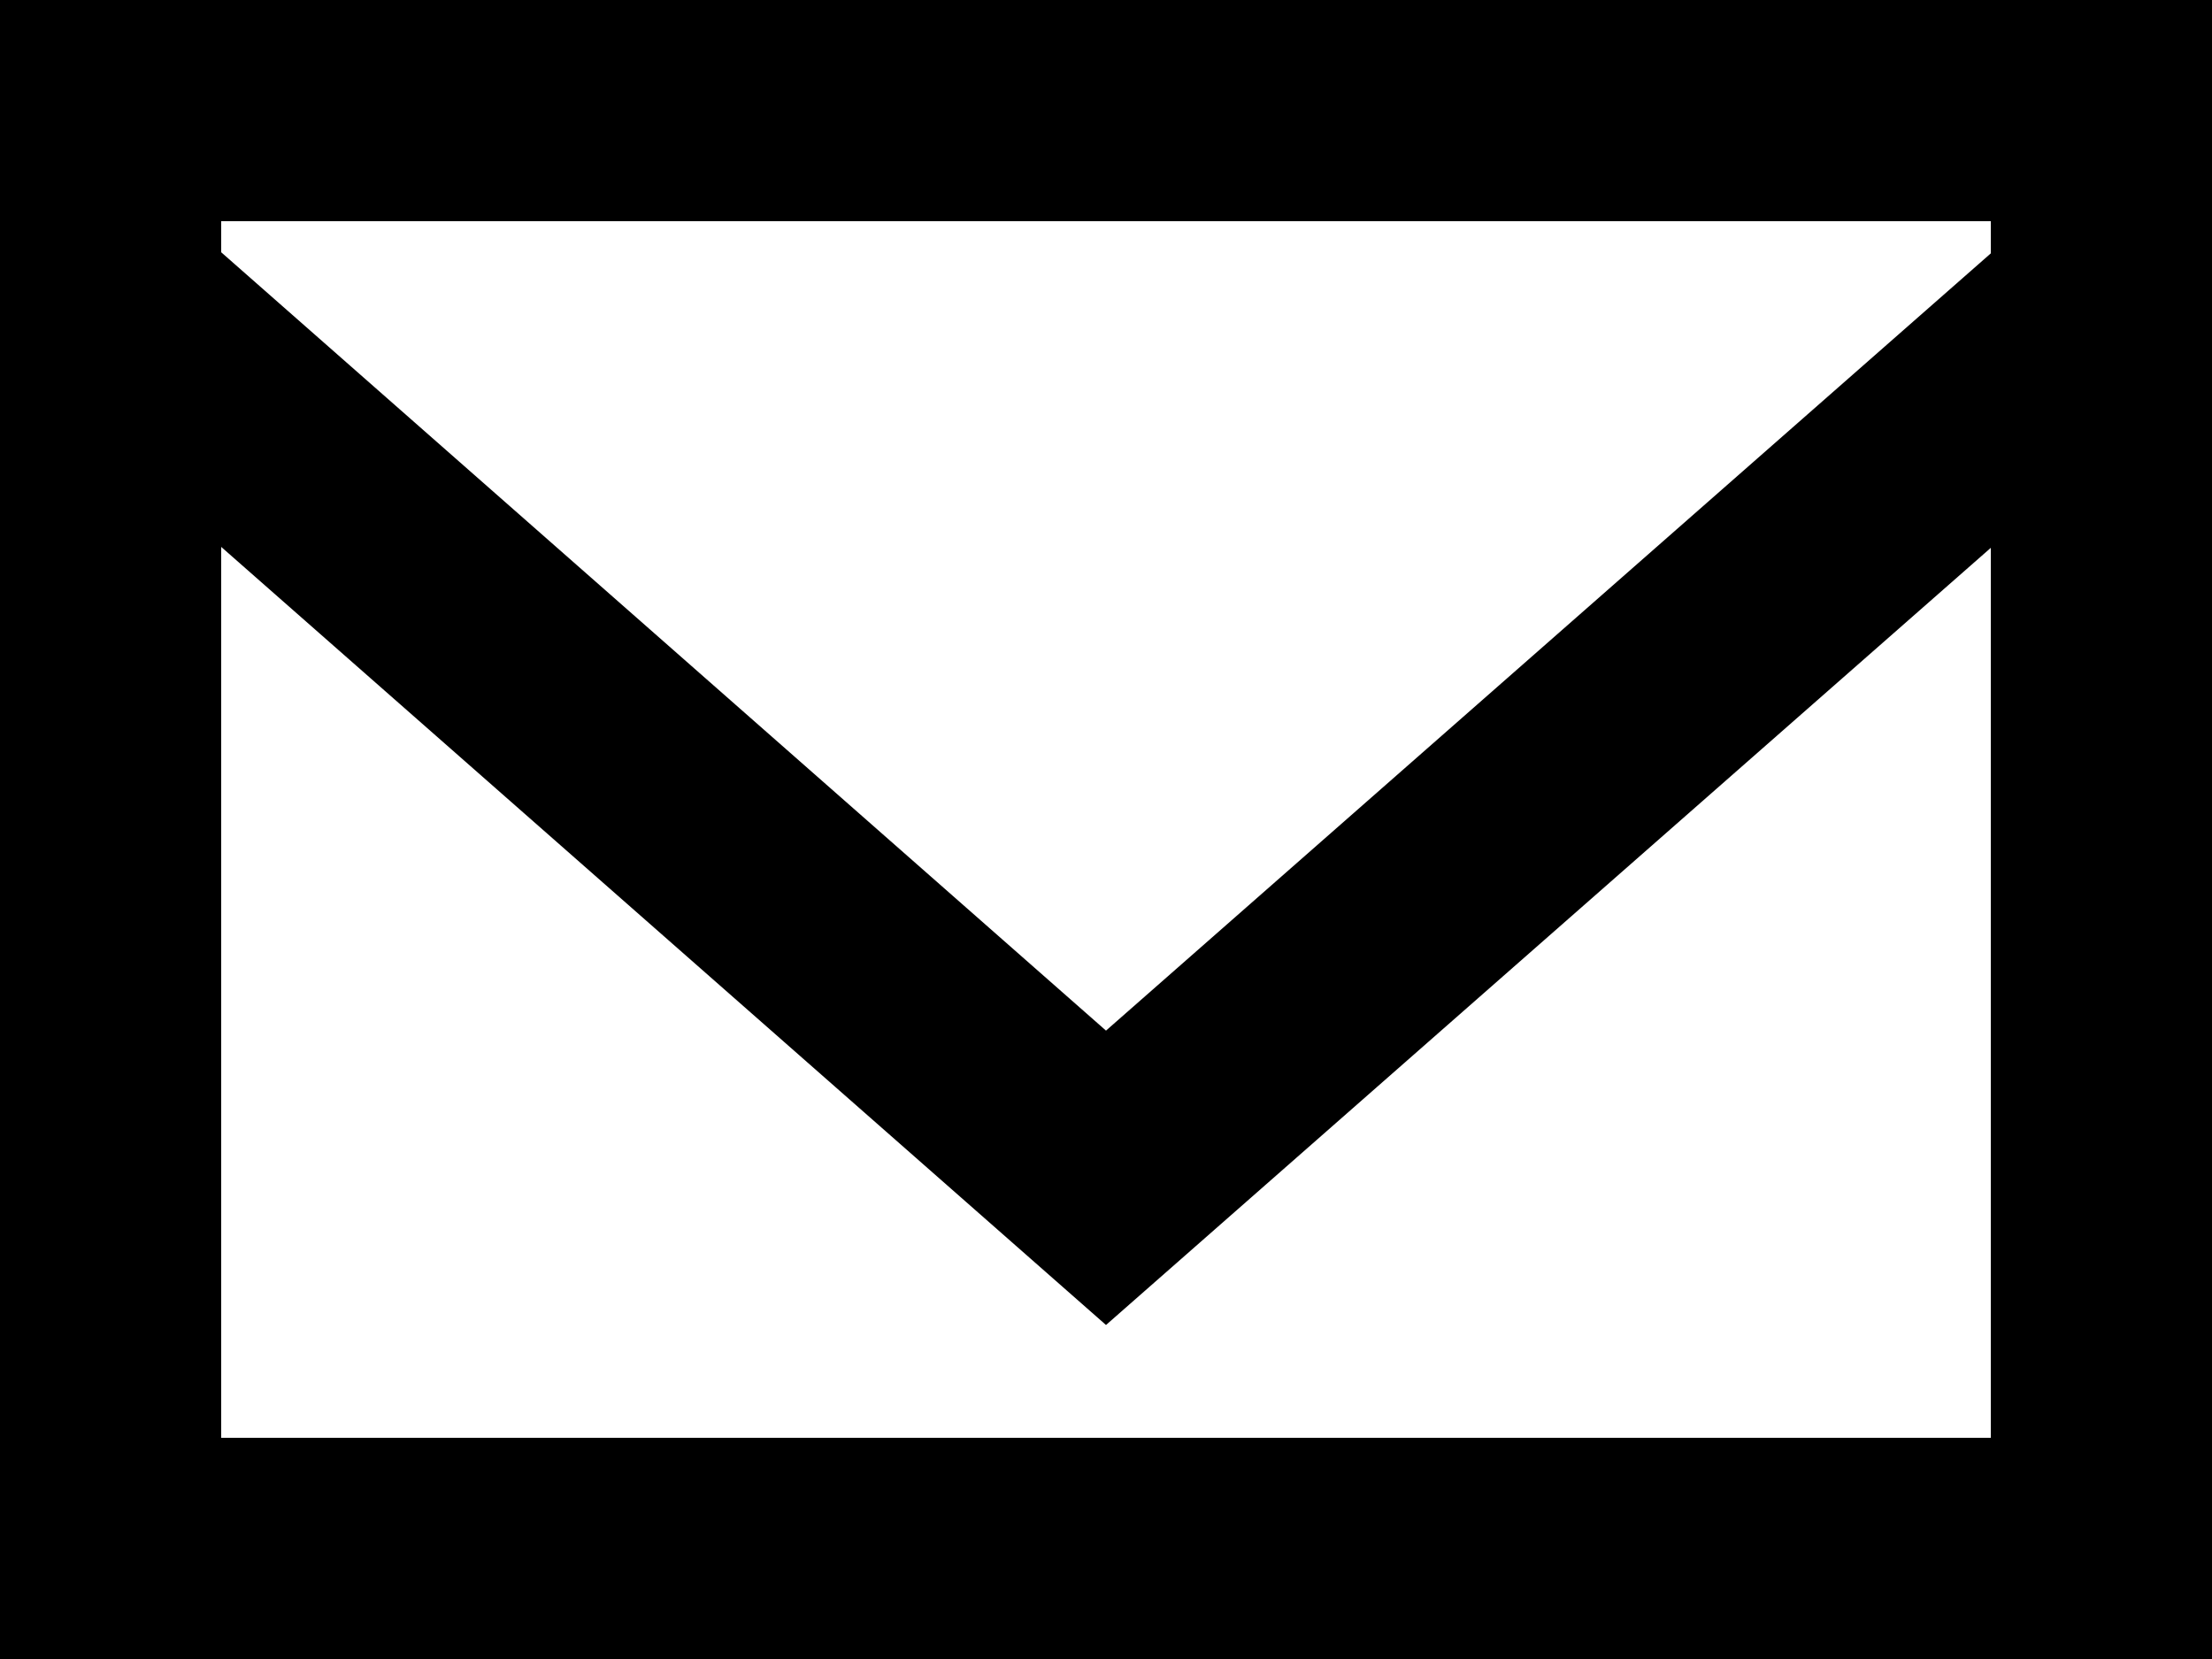
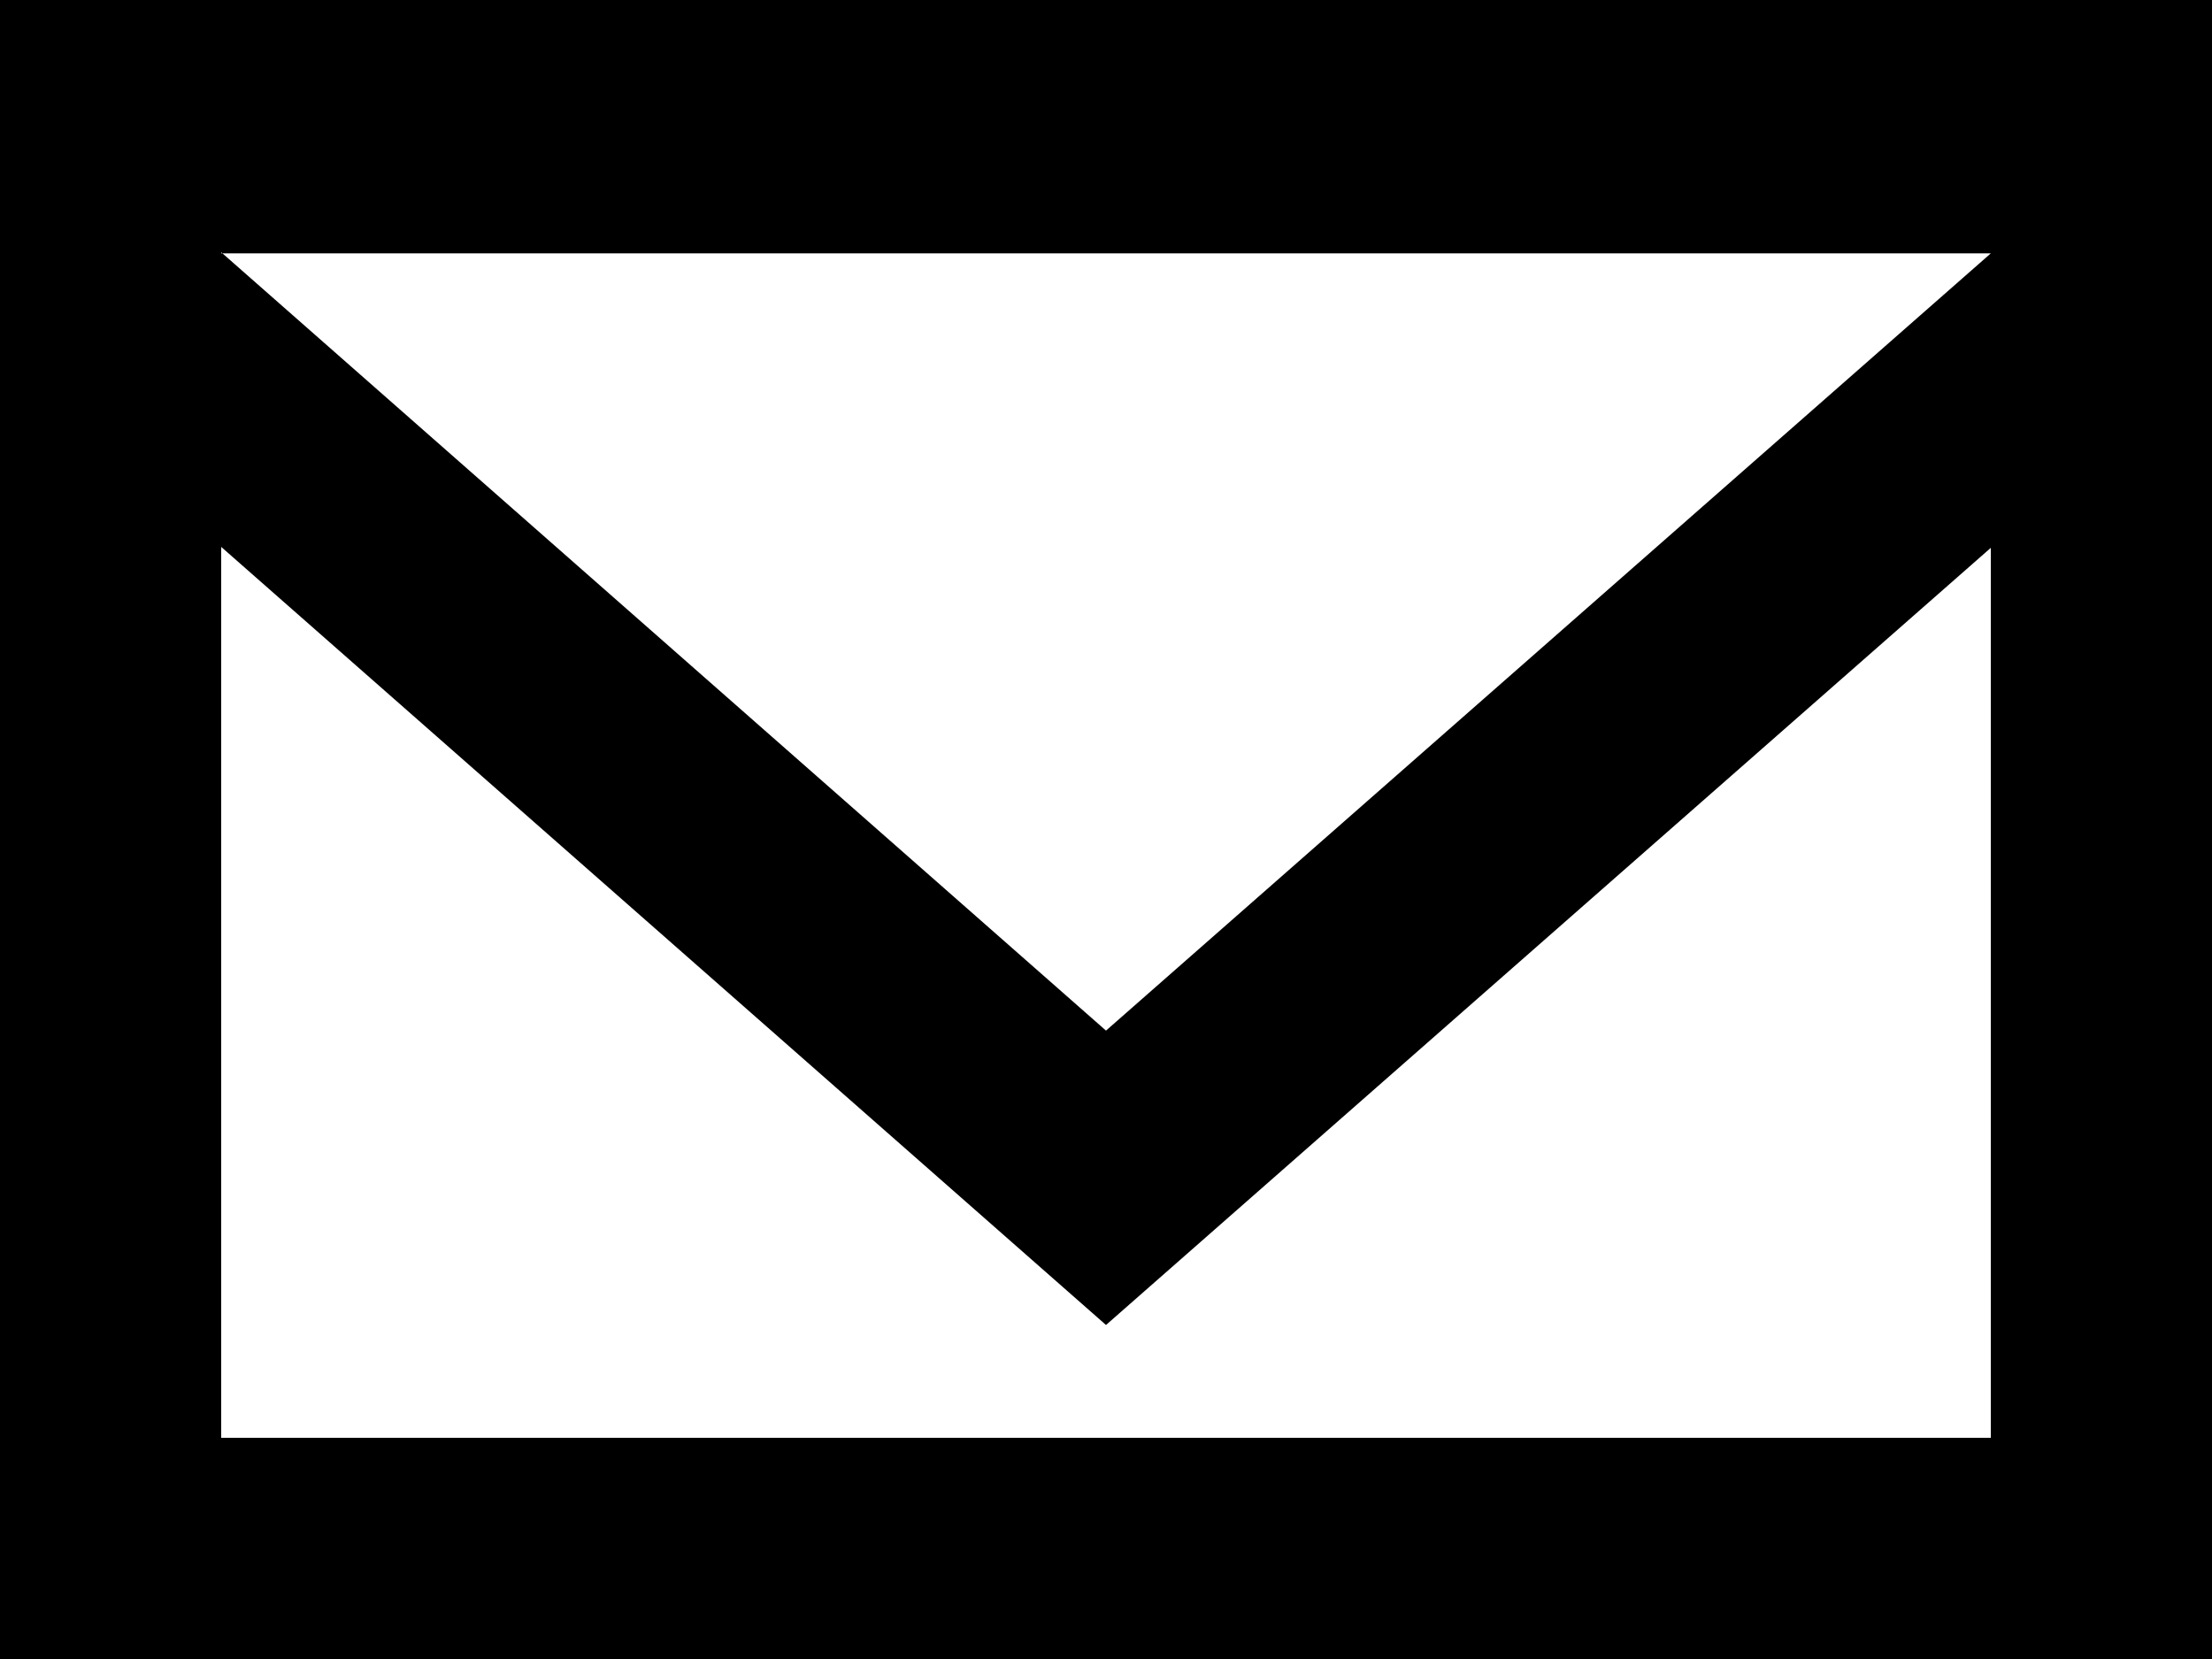
<svg xmlns="http://www.w3.org/2000/svg" width="24" height="18" viewBox="0 0 24 18" fill="none">
-   <path fill-rule="evenodd" clip-rule="evenodd" d="M21.6 2.749L12 11.182L2.4 2.737V2.4H21.6V2.749ZM2.4 15.6V5.934L12 14.376L21.6 5.944V15.6H2.4ZM0 18H24V0H0V18Z" fill="black" />
+   <path fill-rule="evenodd" clip-rule="evenodd" d="M21.6 2.749L12 11.182L2.4 2.737V2.4V2.749ZM2.4 15.6V5.934L12 14.376L21.6 5.944V15.6H2.4ZM0 18H24V0H0V18Z" fill="black" />
</svg>